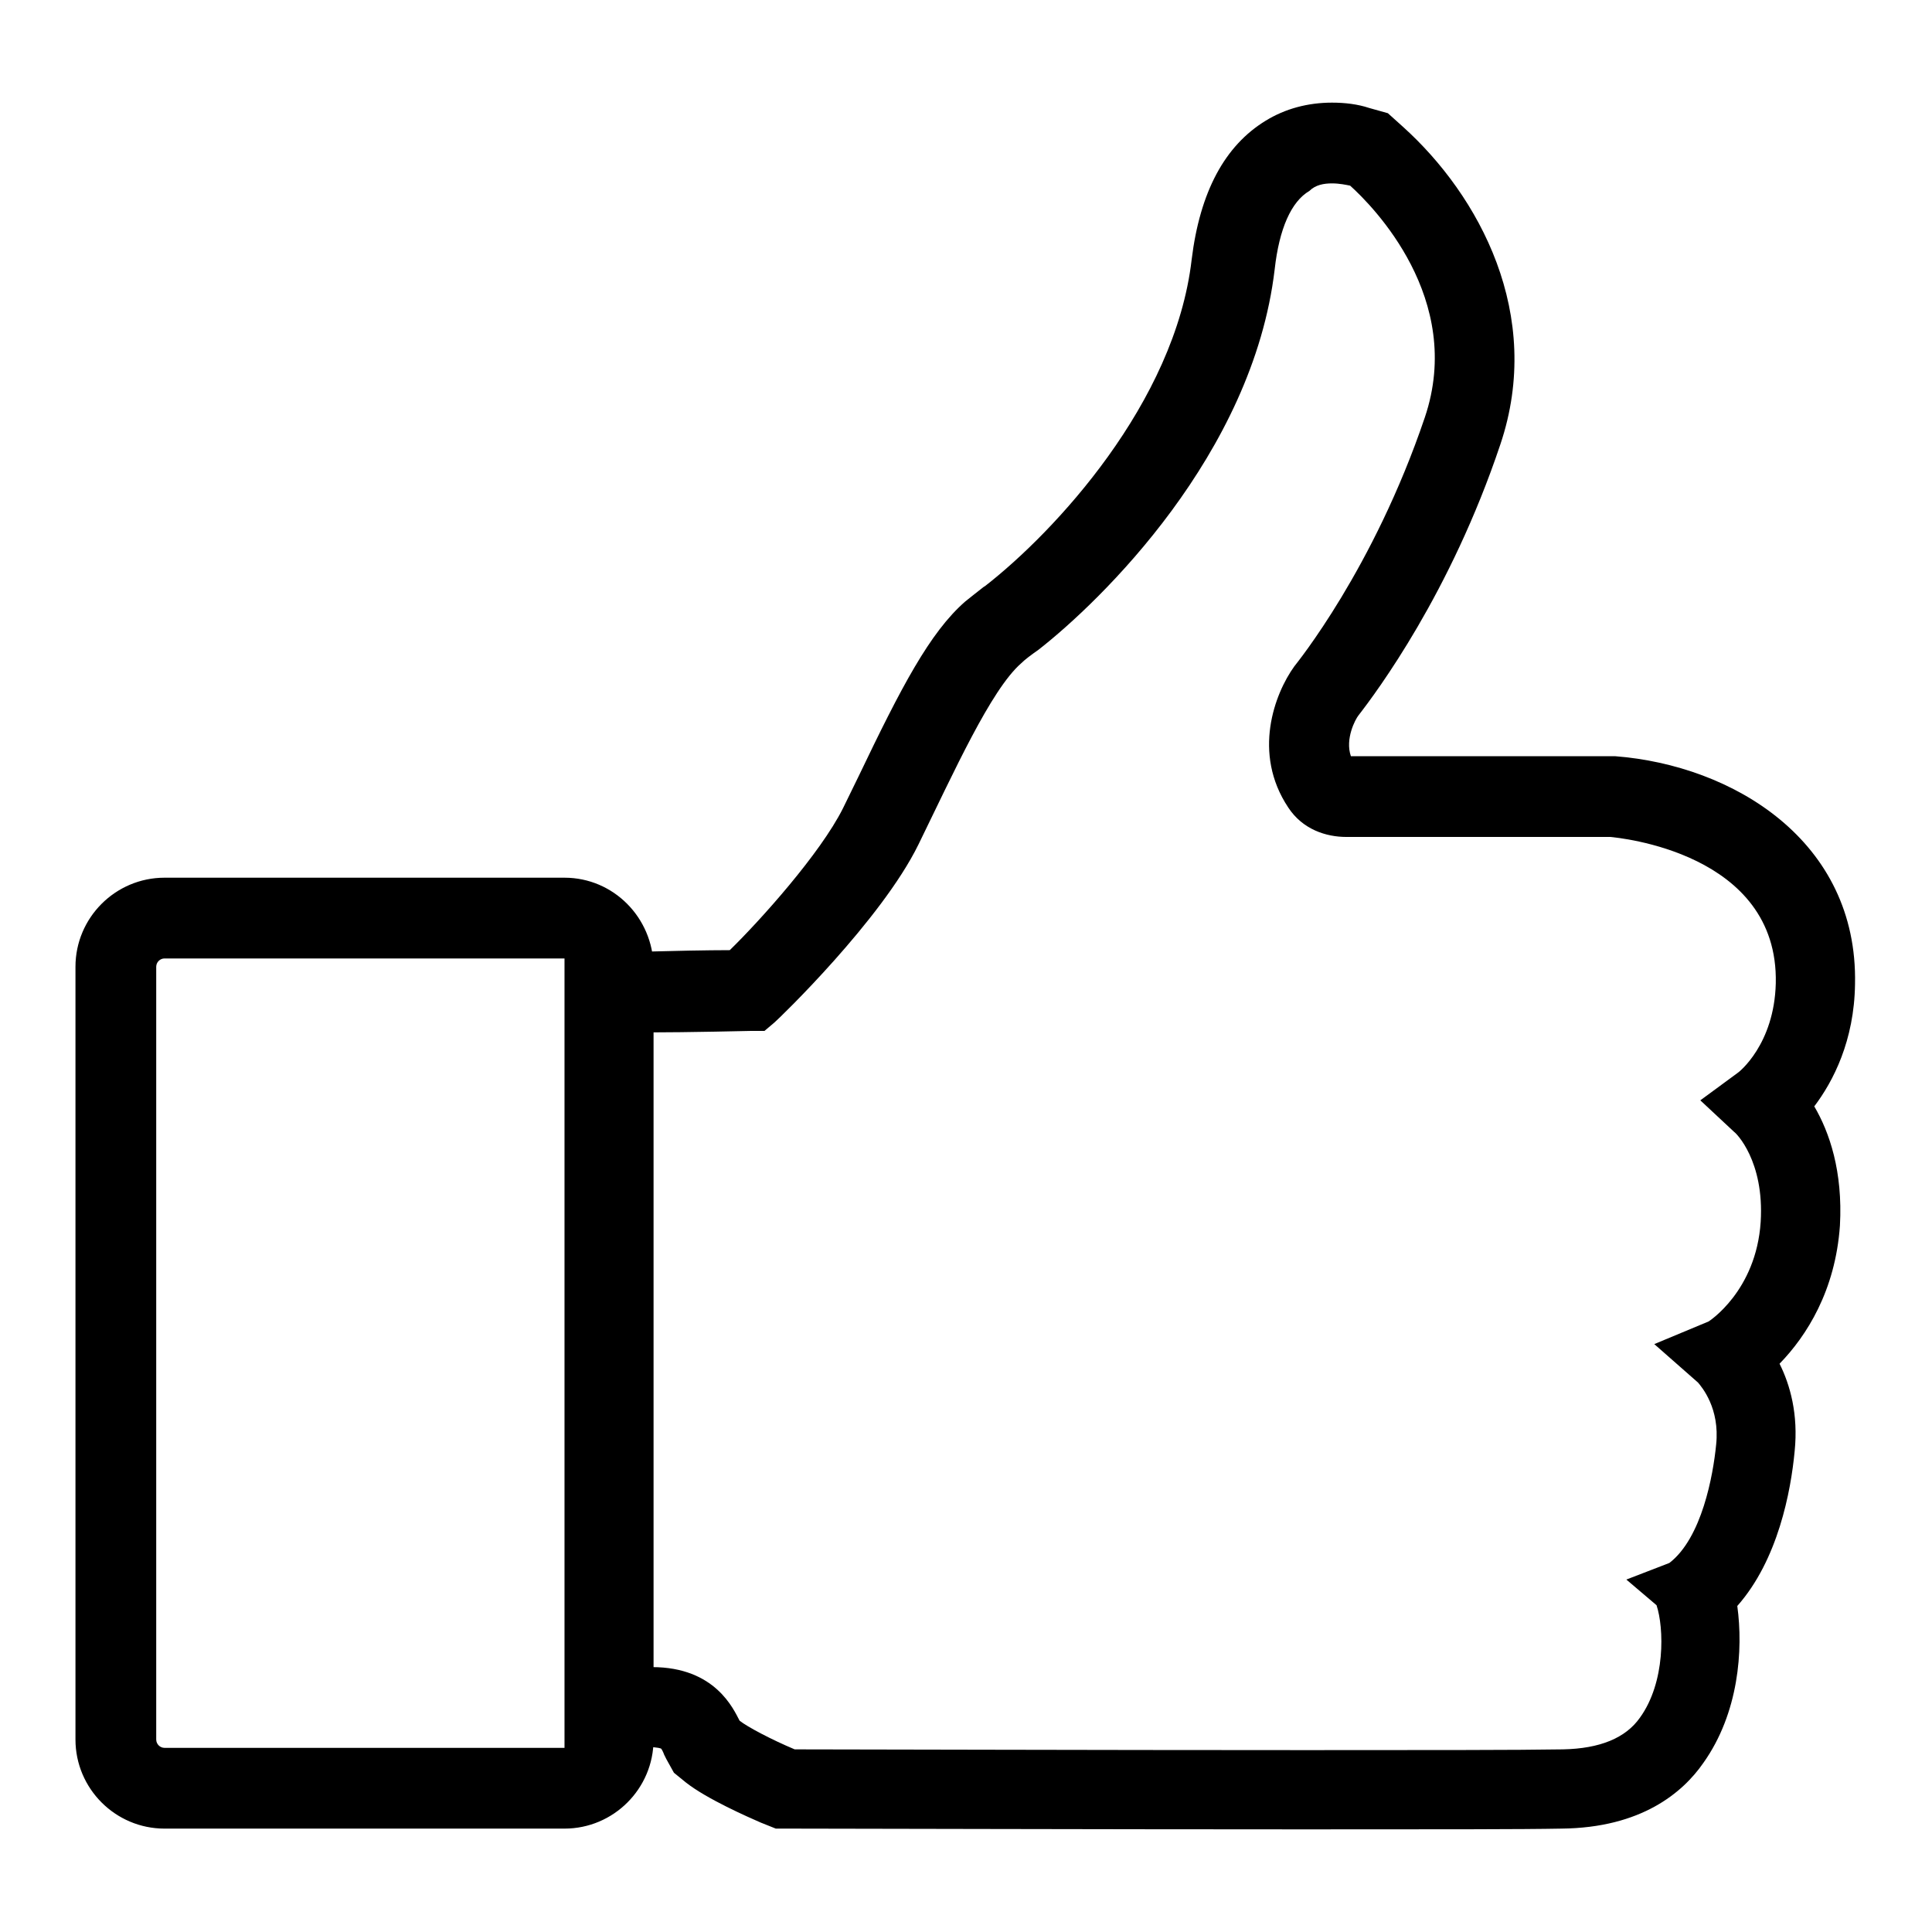
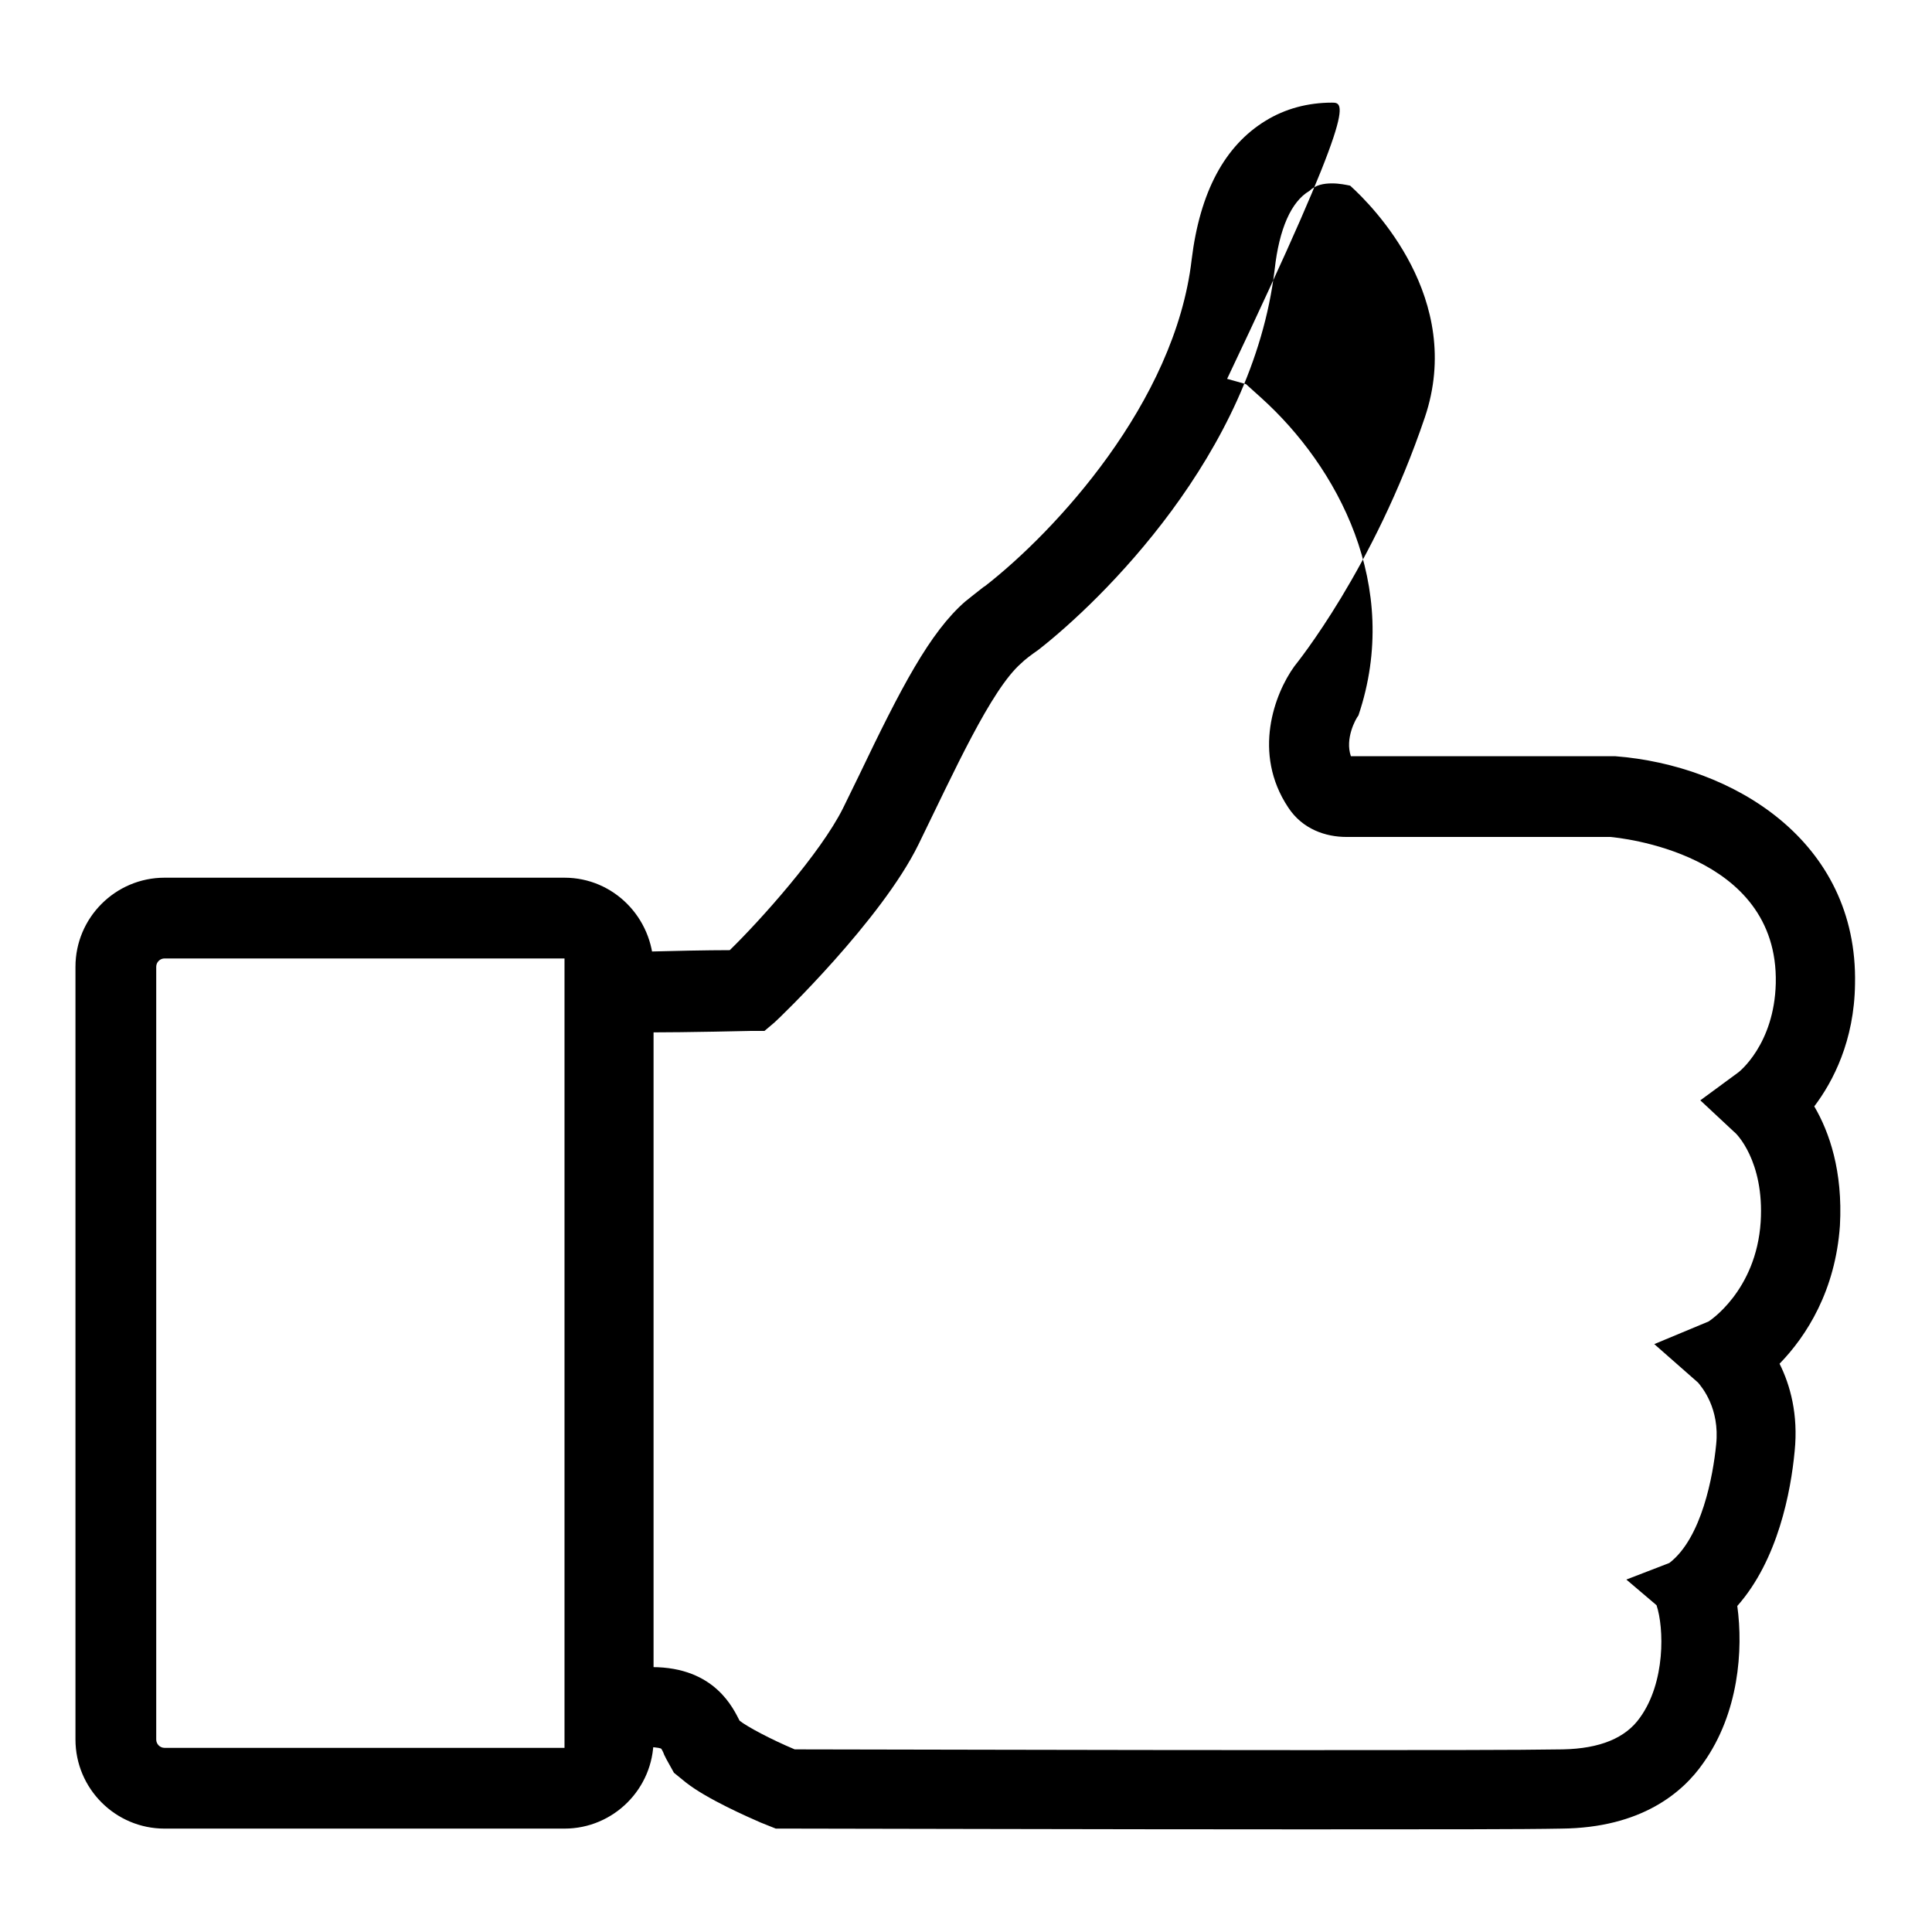
<svg xmlns="http://www.w3.org/2000/svg" version="1.1" x="0px" y="0px" viewBox="0 0 256 256" enable-background="new 0 0 256 256" xml:space="preserve">
  <g>
    <g>
-       <path fill="#000000" d="M74.8,127c0.6,0,1.1,0.5,1.1,1.1v102.4c0,0.6-0.5,1.1-1.1,1.1h-53c-0.6,0-1.1-0.5-1.1-1.1V128.1c0-0.6,0.5-1.1,1.1-1.1H74.8L74.8,127z M74.8,116.3h-53c-6.5,0-11.8,5.3-11.8,11.8v102.4c0,6.5,5.3,11.8,11.8,11.8h53c6.5,0,11.8-5.3,11.8-11.8V128.1C86.5,121.6,81.3,116.3,74.8,116.3L74.8,116.3L74.8,116.3z M176.5,24.3c1,0,1.9,0.2,2.4,0.3c3,2.7,15.2,15,9.9,30.7c-6.8,20.1-17,32.6-17.3,33c-2.6,3.6-5.6,11.5-0.8,18.7c1.9,2.9,5,3.9,7.7,3.9c0.4,0,0.7,0,1.1,0h33.9c0.9,0.1,22.3,2,21.9,19.4c-0.2,8.1-4.9,11.8-5.1,11.9l-4.9,3.6l4.5,4.2c0.2,0.1,4,3.8,3.5,11.9c-0.6,9.2-6.9,13.2-6.9,13.2l-7.2,3l5.8,5.1c0.5,0.6,2.9,3.4,2.4,8.2c-0.4,4.1-1.9,12.4-6.2,15.7l-5.7,2.2l4,3.4c1,3,1.2,10.2-2.2,14.9c-1.9,2.7-5.3,4.1-10.2,4.2c-5.7,0.1-18.9,0.1-34.1,0.1c-27.5,0-61.3-0.1-67.7-0.1c-3.1-1.3-6.3-3-7.3-3.8c-0.8-1.5-3.2-7.1-11.6-7.1c-0.2,0-0.4,0-0.6,0v-84.1c5.3,0,13.8-0.2,13.8-0.2l1.7,0l1.3-1.1c0.6-0.5,14.2-13.6,19.1-23.6c4.7-9.6,9.6-20.5,13.6-24c0.5-0.5,1.3-1.1,2.3-1.8c8.2-6.4,28.4-25.9,31.3-50.4c0.6-5.4,2.2-9,4.6-10.4C174.3,24.5,175.4,24.3,176.5,24.3L176.5,24.3z M176.5,13.6c-3.2,0-6.2,0.8-8.8,2.4c-5.4,3.3-8.7,9.4-9.8,18.4c-2.2,19-18.2,36.1-27.3,43.2l-0.3,0.2c-1,0.8-1.8,1.4-2.4,1.9c-4.7,4.1-8.5,11.4-14.1,23.1l-2.1,4.3c-3,6-11,14.9-15,18.8c-2.9,0-7.8,0.1-11.3,0.2l-10.6,0.1v10.6v84v11.1l11.1-0.4h0c1.3,0,1.7,0.2,1.7,0.2c0.1,0.1,0.3,0.5,0.4,0.8l0.3,0.6l1,1.8l1.6,1.3c2.8,2.2,8.3,4.6,9.9,5.3l2,0.8h2.2c6.4,0,40.2,0.1,67.7,0.1c17.7,0,29.2,0,34.2-0.1c10.6-0.1,16.1-4.8,18.8-8.7c4.7-6.6,5.3-15,4.5-20.8c5.4-6.1,7.1-15.2,7.6-20.5c0.5-4.9-0.6-8.8-2-11.6c3.6-3.7,7.4-9.7,8-18.3c0.4-7.2-1.4-12.4-3.4-15.8c2.5-3.3,5.3-8.7,5.4-16.2c0.4-19-16.2-29-31.8-30.2l-0.4,0h-0.4h-33.9h-0.3c-0.8-2.3,0.6-4.9,1-5.4c2.4-3.1,12.2-16.2,18.8-35.9c5.8-17.2-2.8-33-12.9-42.1l-2-1.8l-2.5-0.7C179.9,13.8,178.2,13.6,176.5,13.6L176.5,13.6L176.5,13.6z" />
+       <path fill="#000000" d="M74.8,127c0.6,0,1.1,0.5,1.1,1.1v102.4c0,0.6-0.5,1.1-1.1,1.1h-53c-0.6,0-1.1-0.5-1.1-1.1V128.1c0-0.6,0.5-1.1,1.1-1.1H74.8L74.8,127z M74.8,116.3h-53c-6.5,0-11.8,5.3-11.8,11.8v102.4c0,6.5,5.3,11.8,11.8,11.8h53c6.5,0,11.8-5.3,11.8-11.8V128.1C86.5,121.6,81.3,116.3,74.8,116.3L74.8,116.3L74.8,116.3z M176.5,24.3c1,0,1.9,0.2,2.4,0.3c3,2.7,15.2,15,9.9,30.7c-6.8,20.1-17,32.6-17.3,33c-2.6,3.6-5.6,11.5-0.8,18.7c1.9,2.9,5,3.9,7.7,3.9c0.4,0,0.7,0,1.1,0h33.9c0.9,0.1,22.3,2,21.9,19.4c-0.2,8.1-4.9,11.8-5.1,11.9l-4.9,3.6l4.5,4.2c0.2,0.1,4,3.8,3.5,11.9c-0.6,9.2-6.9,13.2-6.9,13.2l-7.2,3l5.8,5.1c0.5,0.6,2.9,3.4,2.4,8.2c-0.4,4.1-1.9,12.4-6.2,15.7l-5.7,2.2l4,3.4c1,3,1.2,10.2-2.2,14.9c-1.9,2.7-5.3,4.1-10.2,4.2c-5.7,0.1-18.9,0.1-34.1,0.1c-27.5,0-61.3-0.1-67.7-0.1c-3.1-1.3-6.3-3-7.3-3.8c-0.8-1.5-3.2-7.1-11.6-7.1c-0.2,0-0.4,0-0.6,0v-84.1c5.3,0,13.8-0.2,13.8-0.2l1.7,0l1.3-1.1c0.6-0.5,14.2-13.6,19.1-23.6c4.7-9.6,9.6-20.5,13.6-24c0.5-0.5,1.3-1.1,2.3-1.8c8.2-6.4,28.4-25.9,31.3-50.4c0.6-5.4,2.2-9,4.6-10.4C174.3,24.5,175.4,24.3,176.5,24.3L176.5,24.3z M176.5,13.6c-3.2,0-6.2,0.8-8.8,2.4c-5.4,3.3-8.7,9.4-9.8,18.4c-2.2,19-18.2,36.1-27.3,43.2l-0.3,0.2c-1,0.8-1.8,1.4-2.4,1.9c-4.7,4.1-8.5,11.4-14.1,23.1l-2.1,4.3c-3,6-11,14.9-15,18.8c-2.9,0-7.8,0.1-11.3,0.2l-10.6,0.1v10.6v84v11.1l11.1-0.4h0c1.3,0,1.7,0.2,1.7,0.2c0.1,0.1,0.3,0.5,0.4,0.8l0.3,0.6l1,1.8l1.6,1.3c2.8,2.2,8.3,4.6,9.9,5.3l2,0.8h2.2c6.4,0,40.2,0.1,67.7,0.1c17.7,0,29.2,0,34.2-0.1c10.6-0.1,16.1-4.8,18.8-8.7c4.7-6.6,5.3-15,4.5-20.8c5.4-6.1,7.1-15.2,7.6-20.5c0.5-4.9-0.6-8.8-2-11.6c3.6-3.7,7.4-9.7,8-18.3c0.4-7.2-1.4-12.4-3.4-15.8c2.5-3.3,5.3-8.7,5.4-16.2c0.4-19-16.2-29-31.8-30.2l-0.4,0h-0.4h-33.9h-0.3c-0.8-2.3,0.6-4.9,1-5.4c5.8-17.2-2.8-33-12.9-42.1l-2-1.8l-2.5-0.7C179.9,13.8,178.2,13.6,176.5,13.6L176.5,13.6L176.5,13.6z" />
    </g>
  </g>
</svg>